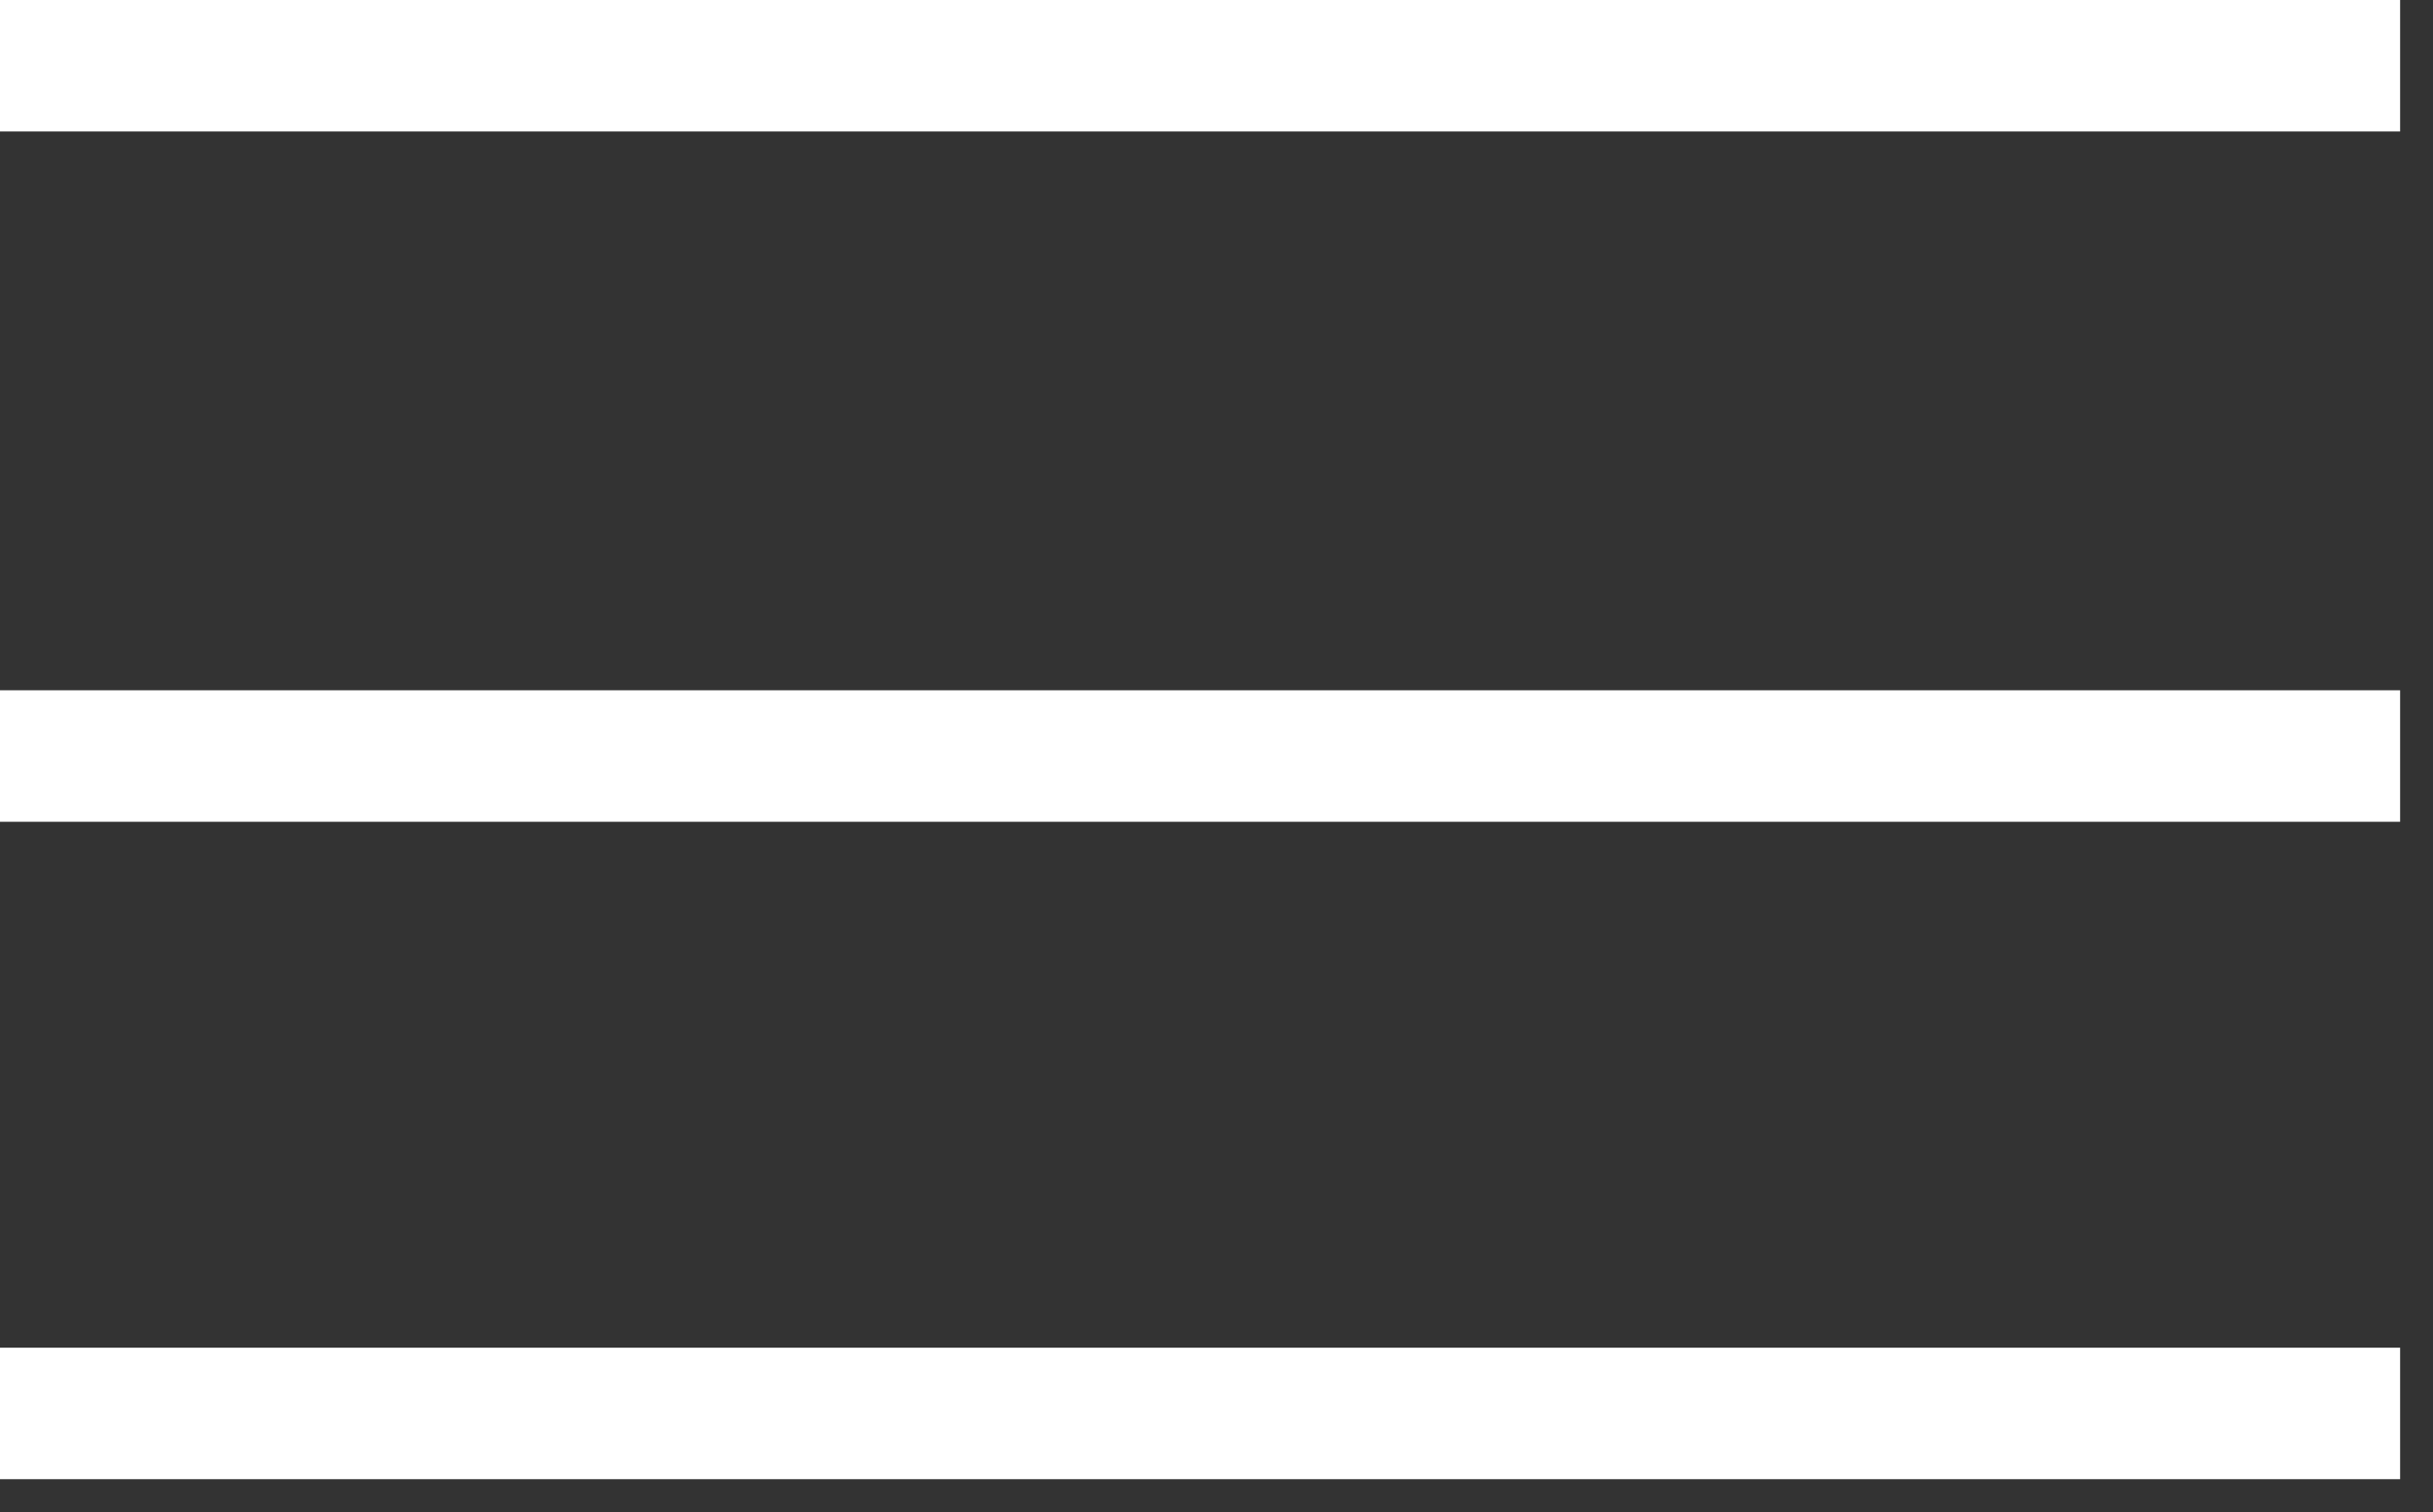
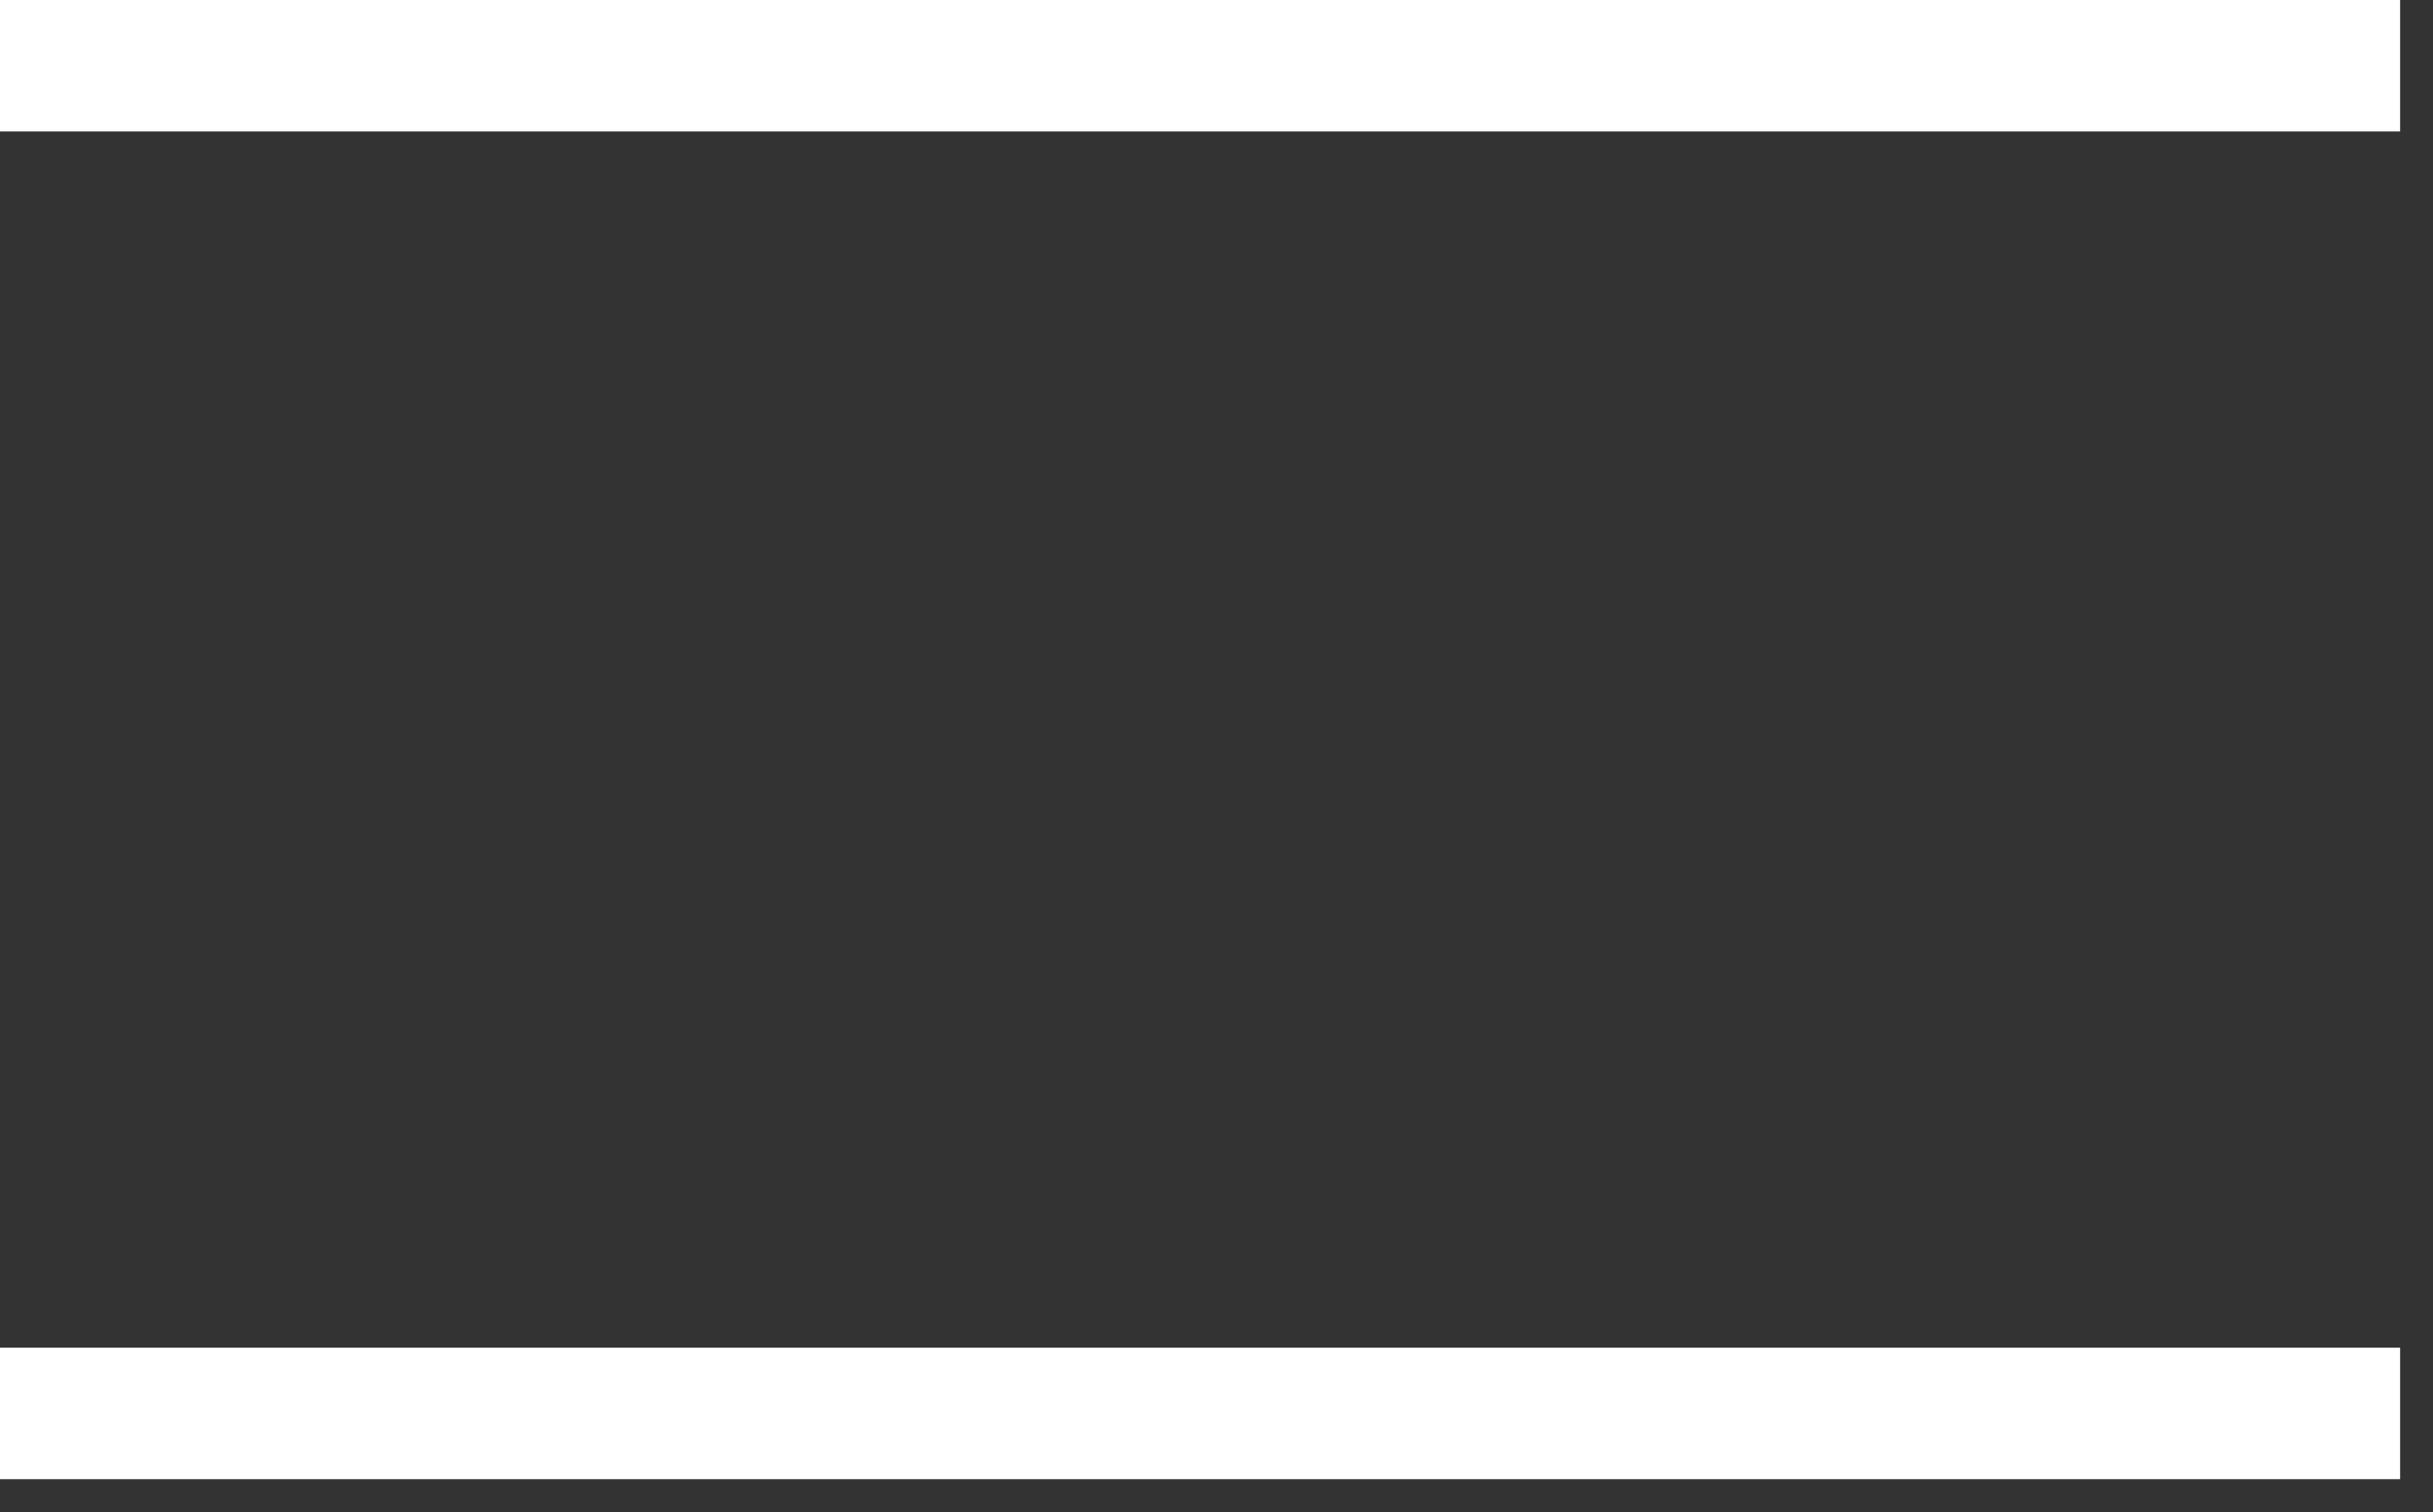
<svg xmlns="http://www.w3.org/2000/svg" width="37" height="23" viewBox="0 0 37 23" fill="none">
  <rect x="0" y="0" width="37" height="23" fill="#333333" stroke="none" />
  <path d="M0 1H36.5" stroke="white" stroke-width="2" />
-   <path d="M0 11.5H36.5" stroke="white" stroke-width="2" />
  <path d="M0 21.5H36.5" stroke="white" stroke-width="2" />
</svg>